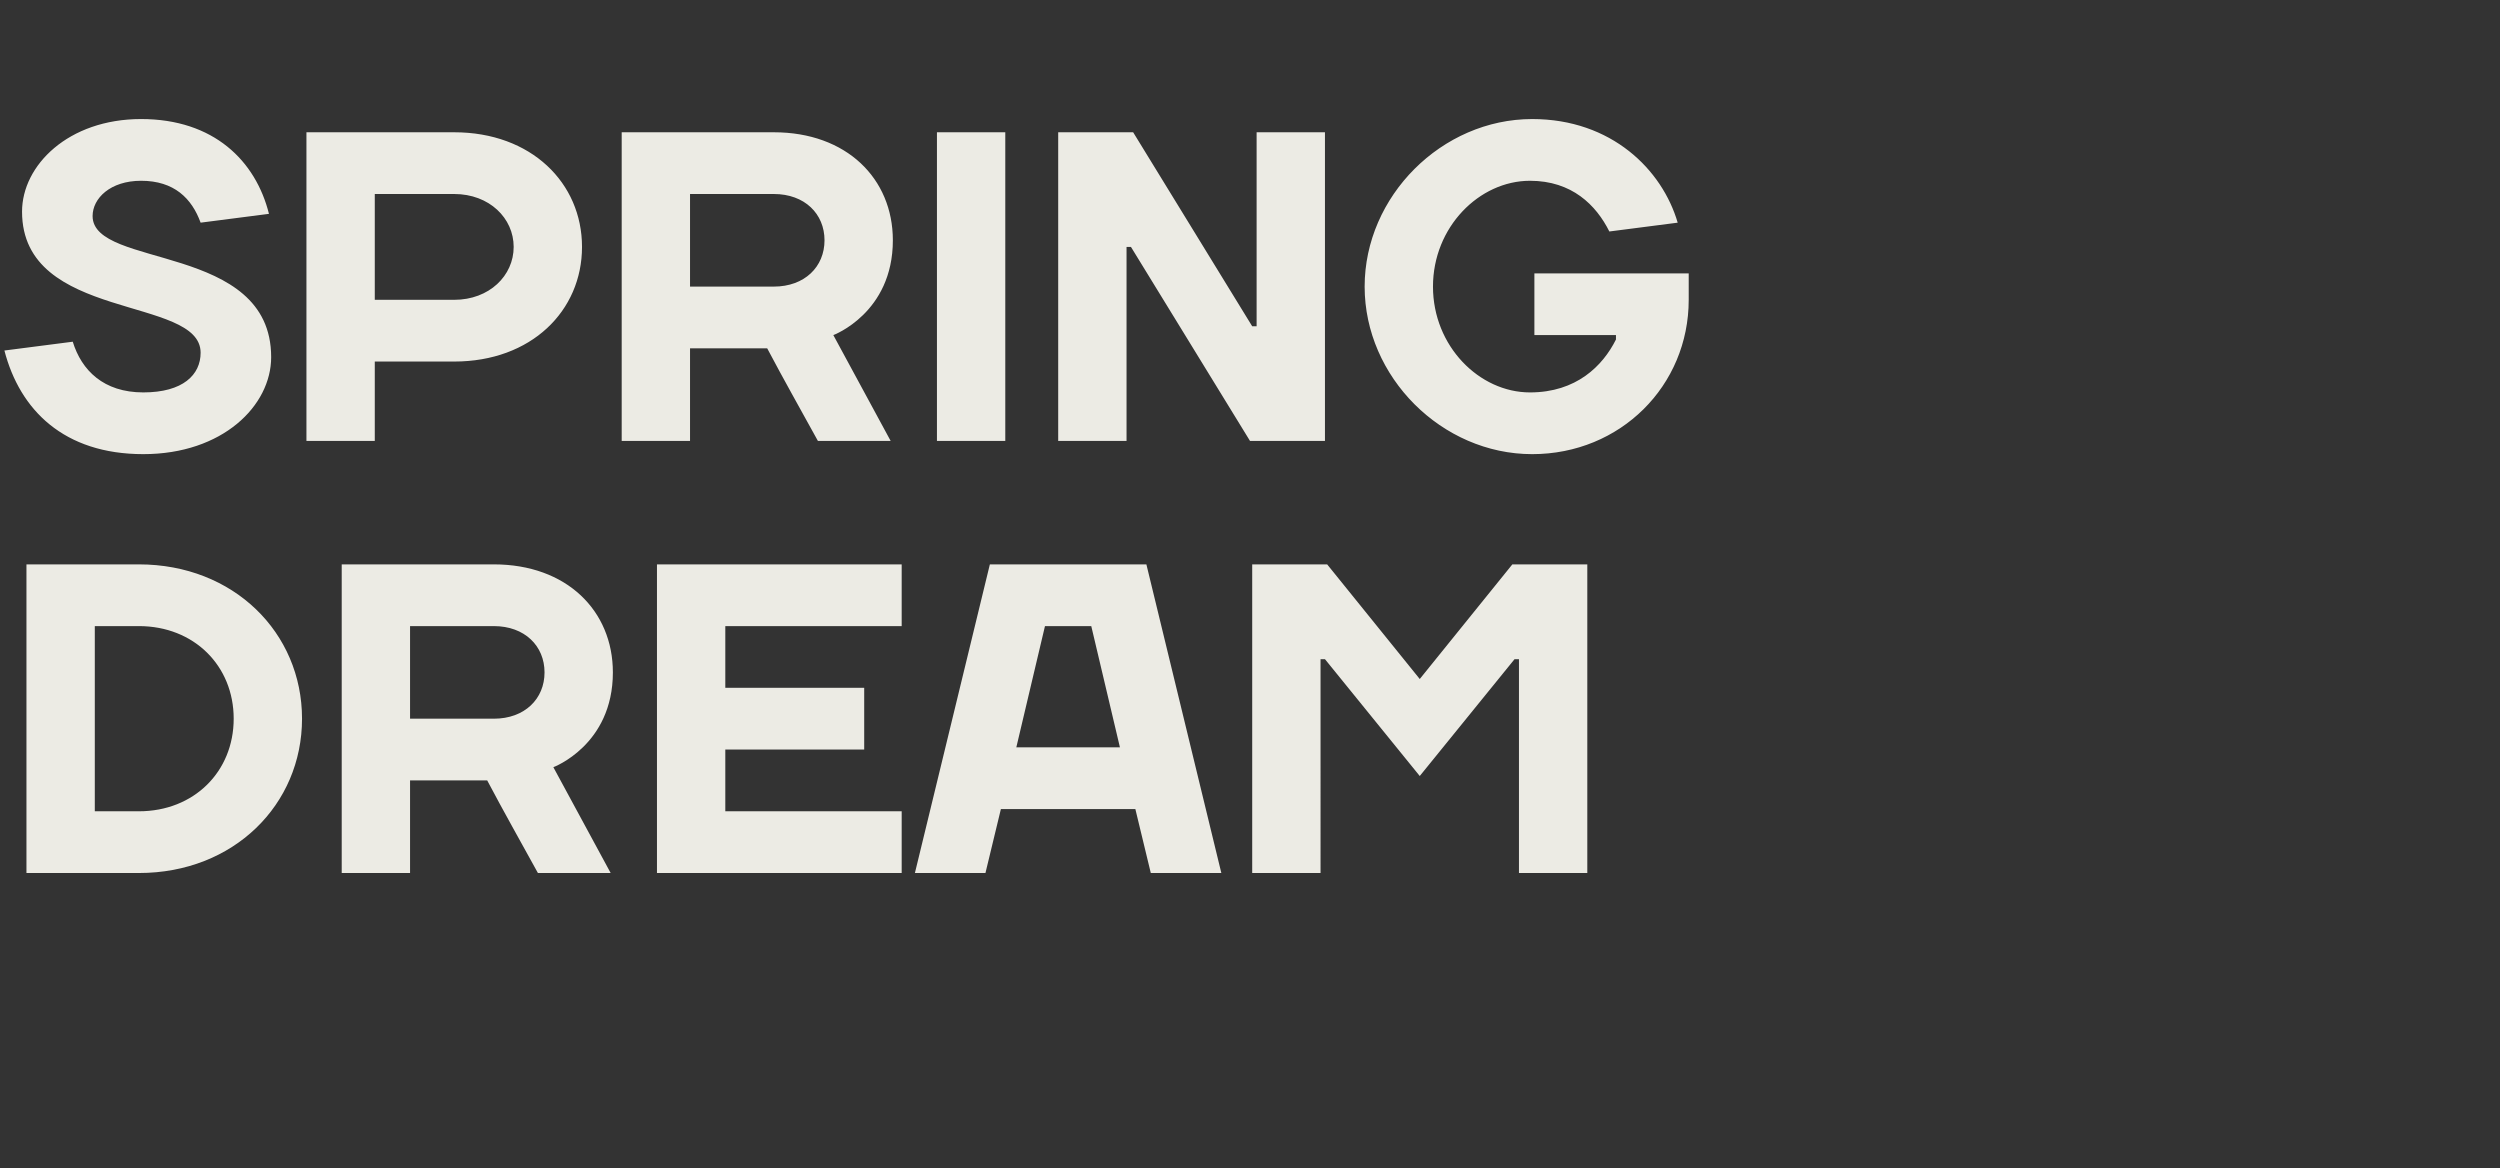
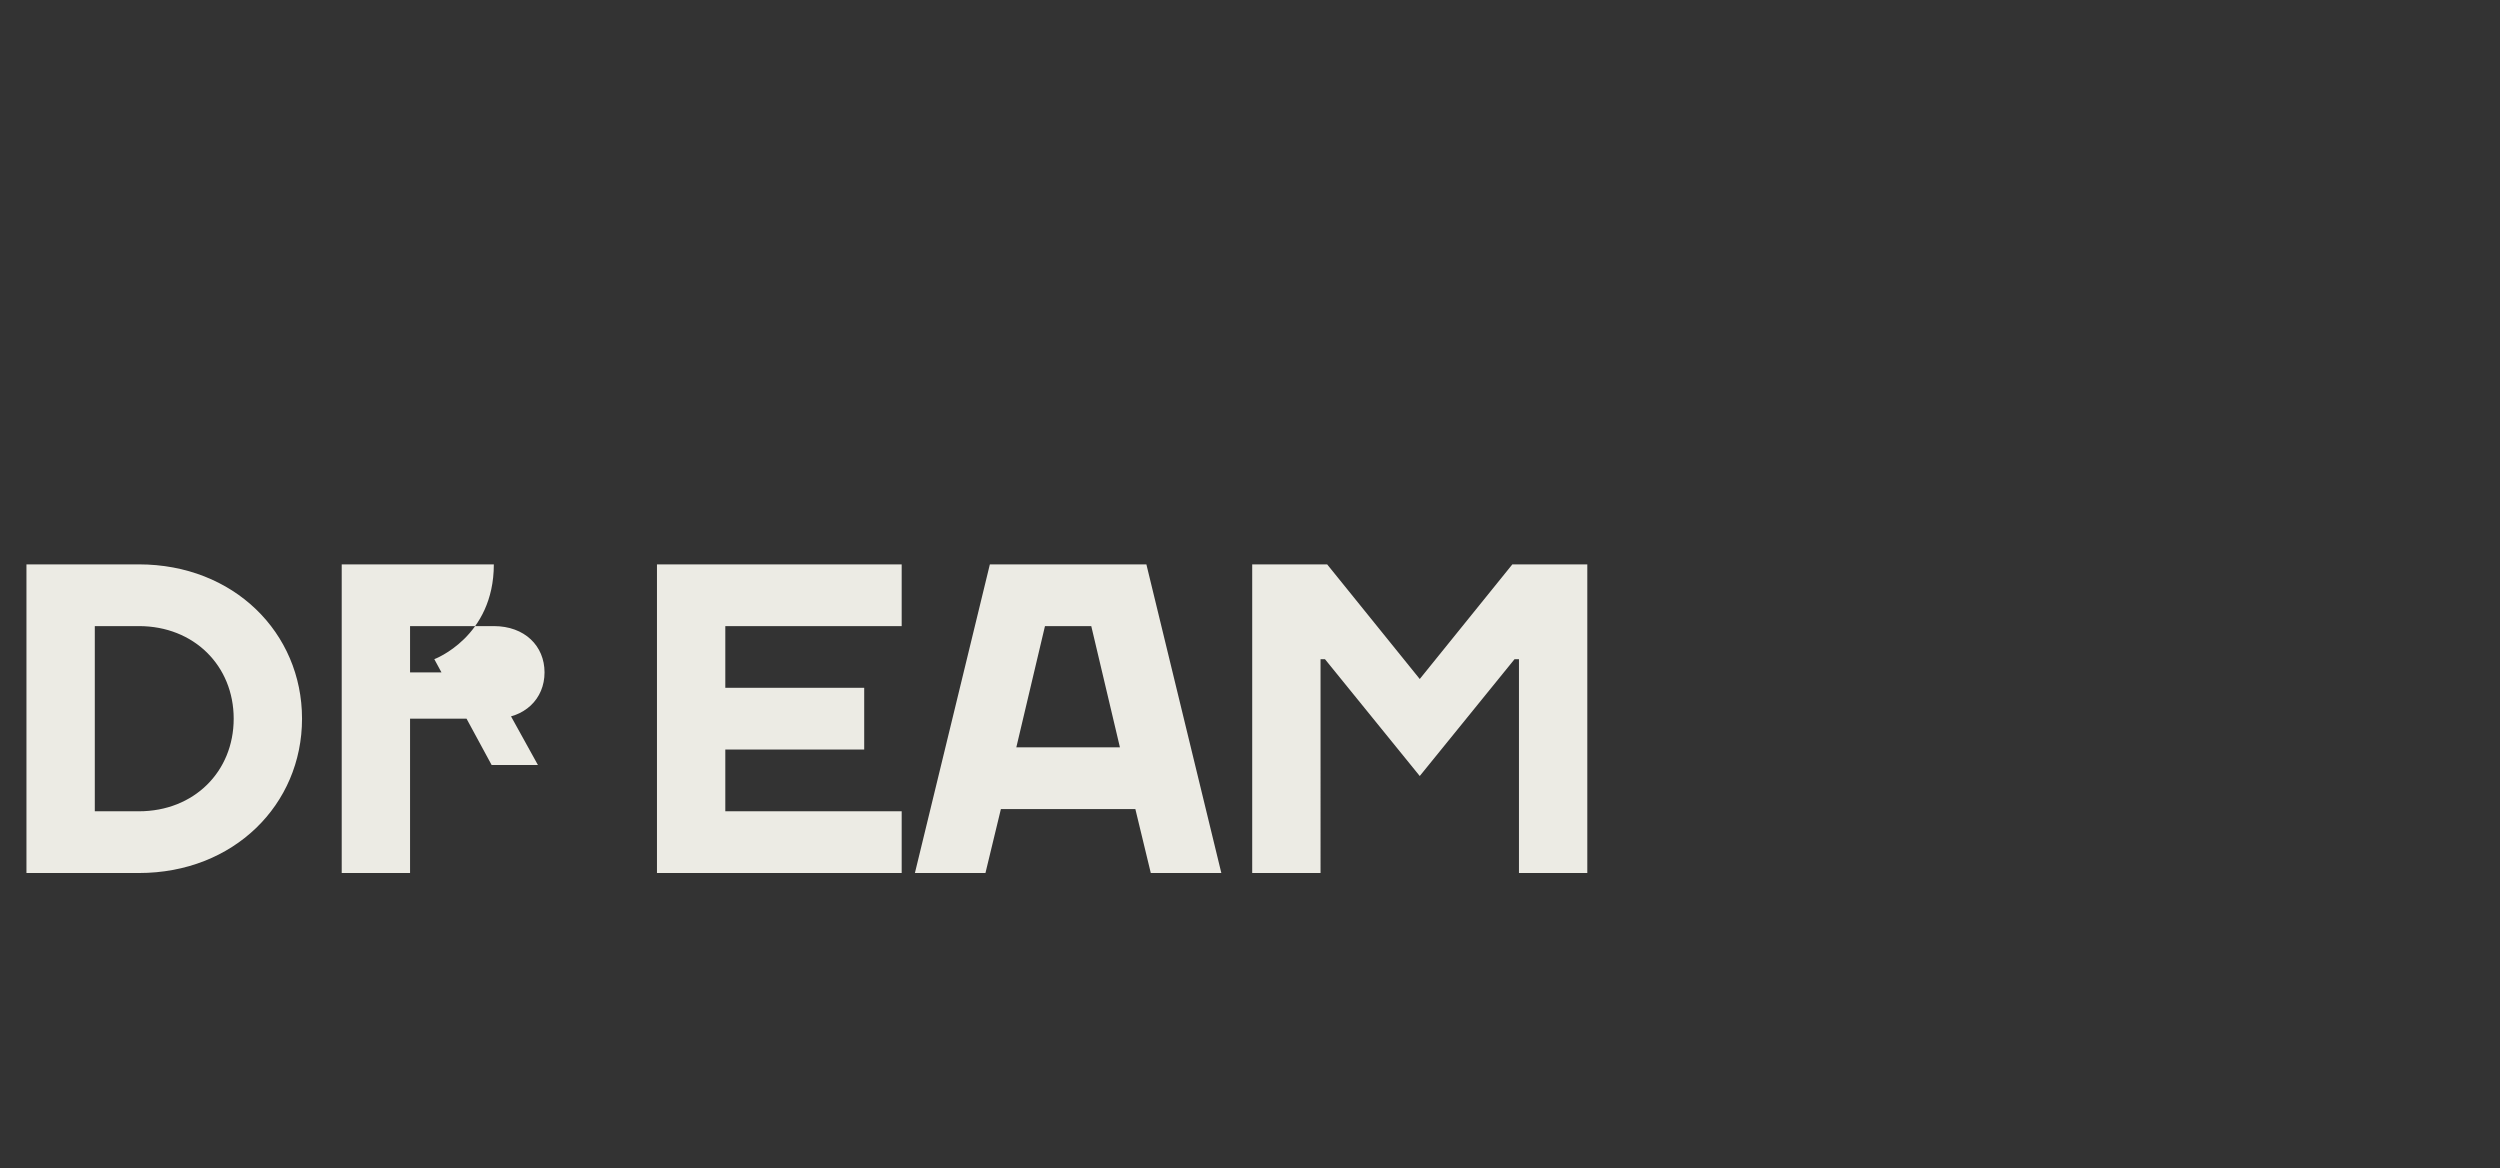
<svg xmlns="http://www.w3.org/2000/svg" version="1.1" width="567px" height="265px" viewBox="0 -30 567 265" style="top:-30px">
  <rect x="0" y="-30" width="567" height="265" fill="#333333" stroke="none" />
  <desc>SPRING DREAM</desc>
  <defs />
  <g id="Polygon49079">
-     <path d="m31.5 112h-10v42h10C44 154 53 145 53 133c0-12-9-21-21.5-21zm0 56H6v-70h25.5c21.5 0 37 15.5 37 35c0 19.5-15.5 35-37 35zM93 147v21H77.5v-70H112c16.5 0 27 10.5 27 24.5c0 16.5-13.5 21.5-13.5 21.5l13 24H122c-3.9-7.1-7.7-13.8-11.5-21H93zm19-14c7 0 11.5-4.5 11.5-10.5c0-6-4.5-10.5-11.5-10.5h-19v21h19zm92.5 21v14H149v-70h55.5v14h-40v14H196v14h-31.5v14h40zm20-56H260l17 70h-16l-3.5-14.5H227l-3.5 14.5h-16l17-70zm6 41.5H254l-6.5-27.5H237l-6.5 27.5zm70-20h-1V168H284v-70h17l21 26l21-26h17v70h-15.5v-48.5h-1L322 146l-21.5-26.5z" stroke="none" fill="#ecebe4" />
+     <path d="m31.5 112h-10v42h10C44 154 53 145 53 133c0-12-9-21-21.5-21zm0 56H6v-70h25.5c21.5 0 37 15.5 37 35c0 19.5-15.5 35-37 35zM93 147v21H77.5v-70H112c0 16.5-13.5 21.5-13.5 21.5l13 24H122c-3.9-7.1-7.7-13.8-11.5-21H93zm19-14c7 0 11.5-4.5 11.5-10.5c0-6-4.5-10.5-11.5-10.5h-19v21h19zm92.5 21v14H149v-70h55.5v14h-40v14H196v14h-31.5v14h40zm20-56H260l17 70h-16l-3.5-14.5H227l-3.5 14.5h-16l17-70zm6 41.5H254l-6.5-27.5H237l-6.5 27.5zm70-20h-1V168H284v-70h17l21 26l21-26h17v70h-15.5v-48.5h-1L322 146l-21.5-26.5z" stroke="none" fill="#ecebe4" />
  </g>
  <g id="Polygon49078">
-     <path d="m5 18C5 7.5 15.5-3 32-3c16.5 0 26 9.5 29 21.5l-15.5 2c-2-5.5-6-9.5-13.5-9.5c-7 0-11 4-11 8c0 12 40.5 6 40.5 32c0 11-11 22-29 22c-18 0-28-10-31.5-23.5l15.5-2c2 6.5 7 11.5 16 11.5c9 0 13-4 13-9C45.5 37 5 43 5 18zm98-4h-18v24h18c8 0 13.5-5.5 13.5-12c0-6.5-5.5-12-13.5-12zm0 38h-18v18H69.5v-70H103c17.5 0 29 11.5 29 26c0 14.5-11.5 26-29 26zm53.5-3v21H141v-70h34.5c16.5 0 27 10.5 27 24.5C202.5 41 189 46 189 46l13 24h-16.5c-3.9-7.1-7.7-13.8-11.5-21h-17.5zm19-14c7 0 11.5-4.5 11.5-10.5c0-6-4.5-10.5-11.5-10.5h-19v21h19zM228 70h-15.5v-70H228v70zm56-26h1v-44h15.5v70h-17l-27-44h-1v44H240v-70h17l27 44zm82.5 3v-1H348v-14h35v6c0 19.5-15.5 35-35.5 35c-20.5 0-38-17.5-38-38c0-20.5 17.5-38 38-38c18 0 29.5 11.5 33 23.5l-15.5 2c-3-6-8.5-11.5-18-11.5c-11.5 0-22 10.5-22 24c0 13.5 10.5 24 22 24c10.5 0 16.5-6 19.5-12z" stroke="none" fill="#ecebe4" />
-   </g>
+     </g>
</svg>